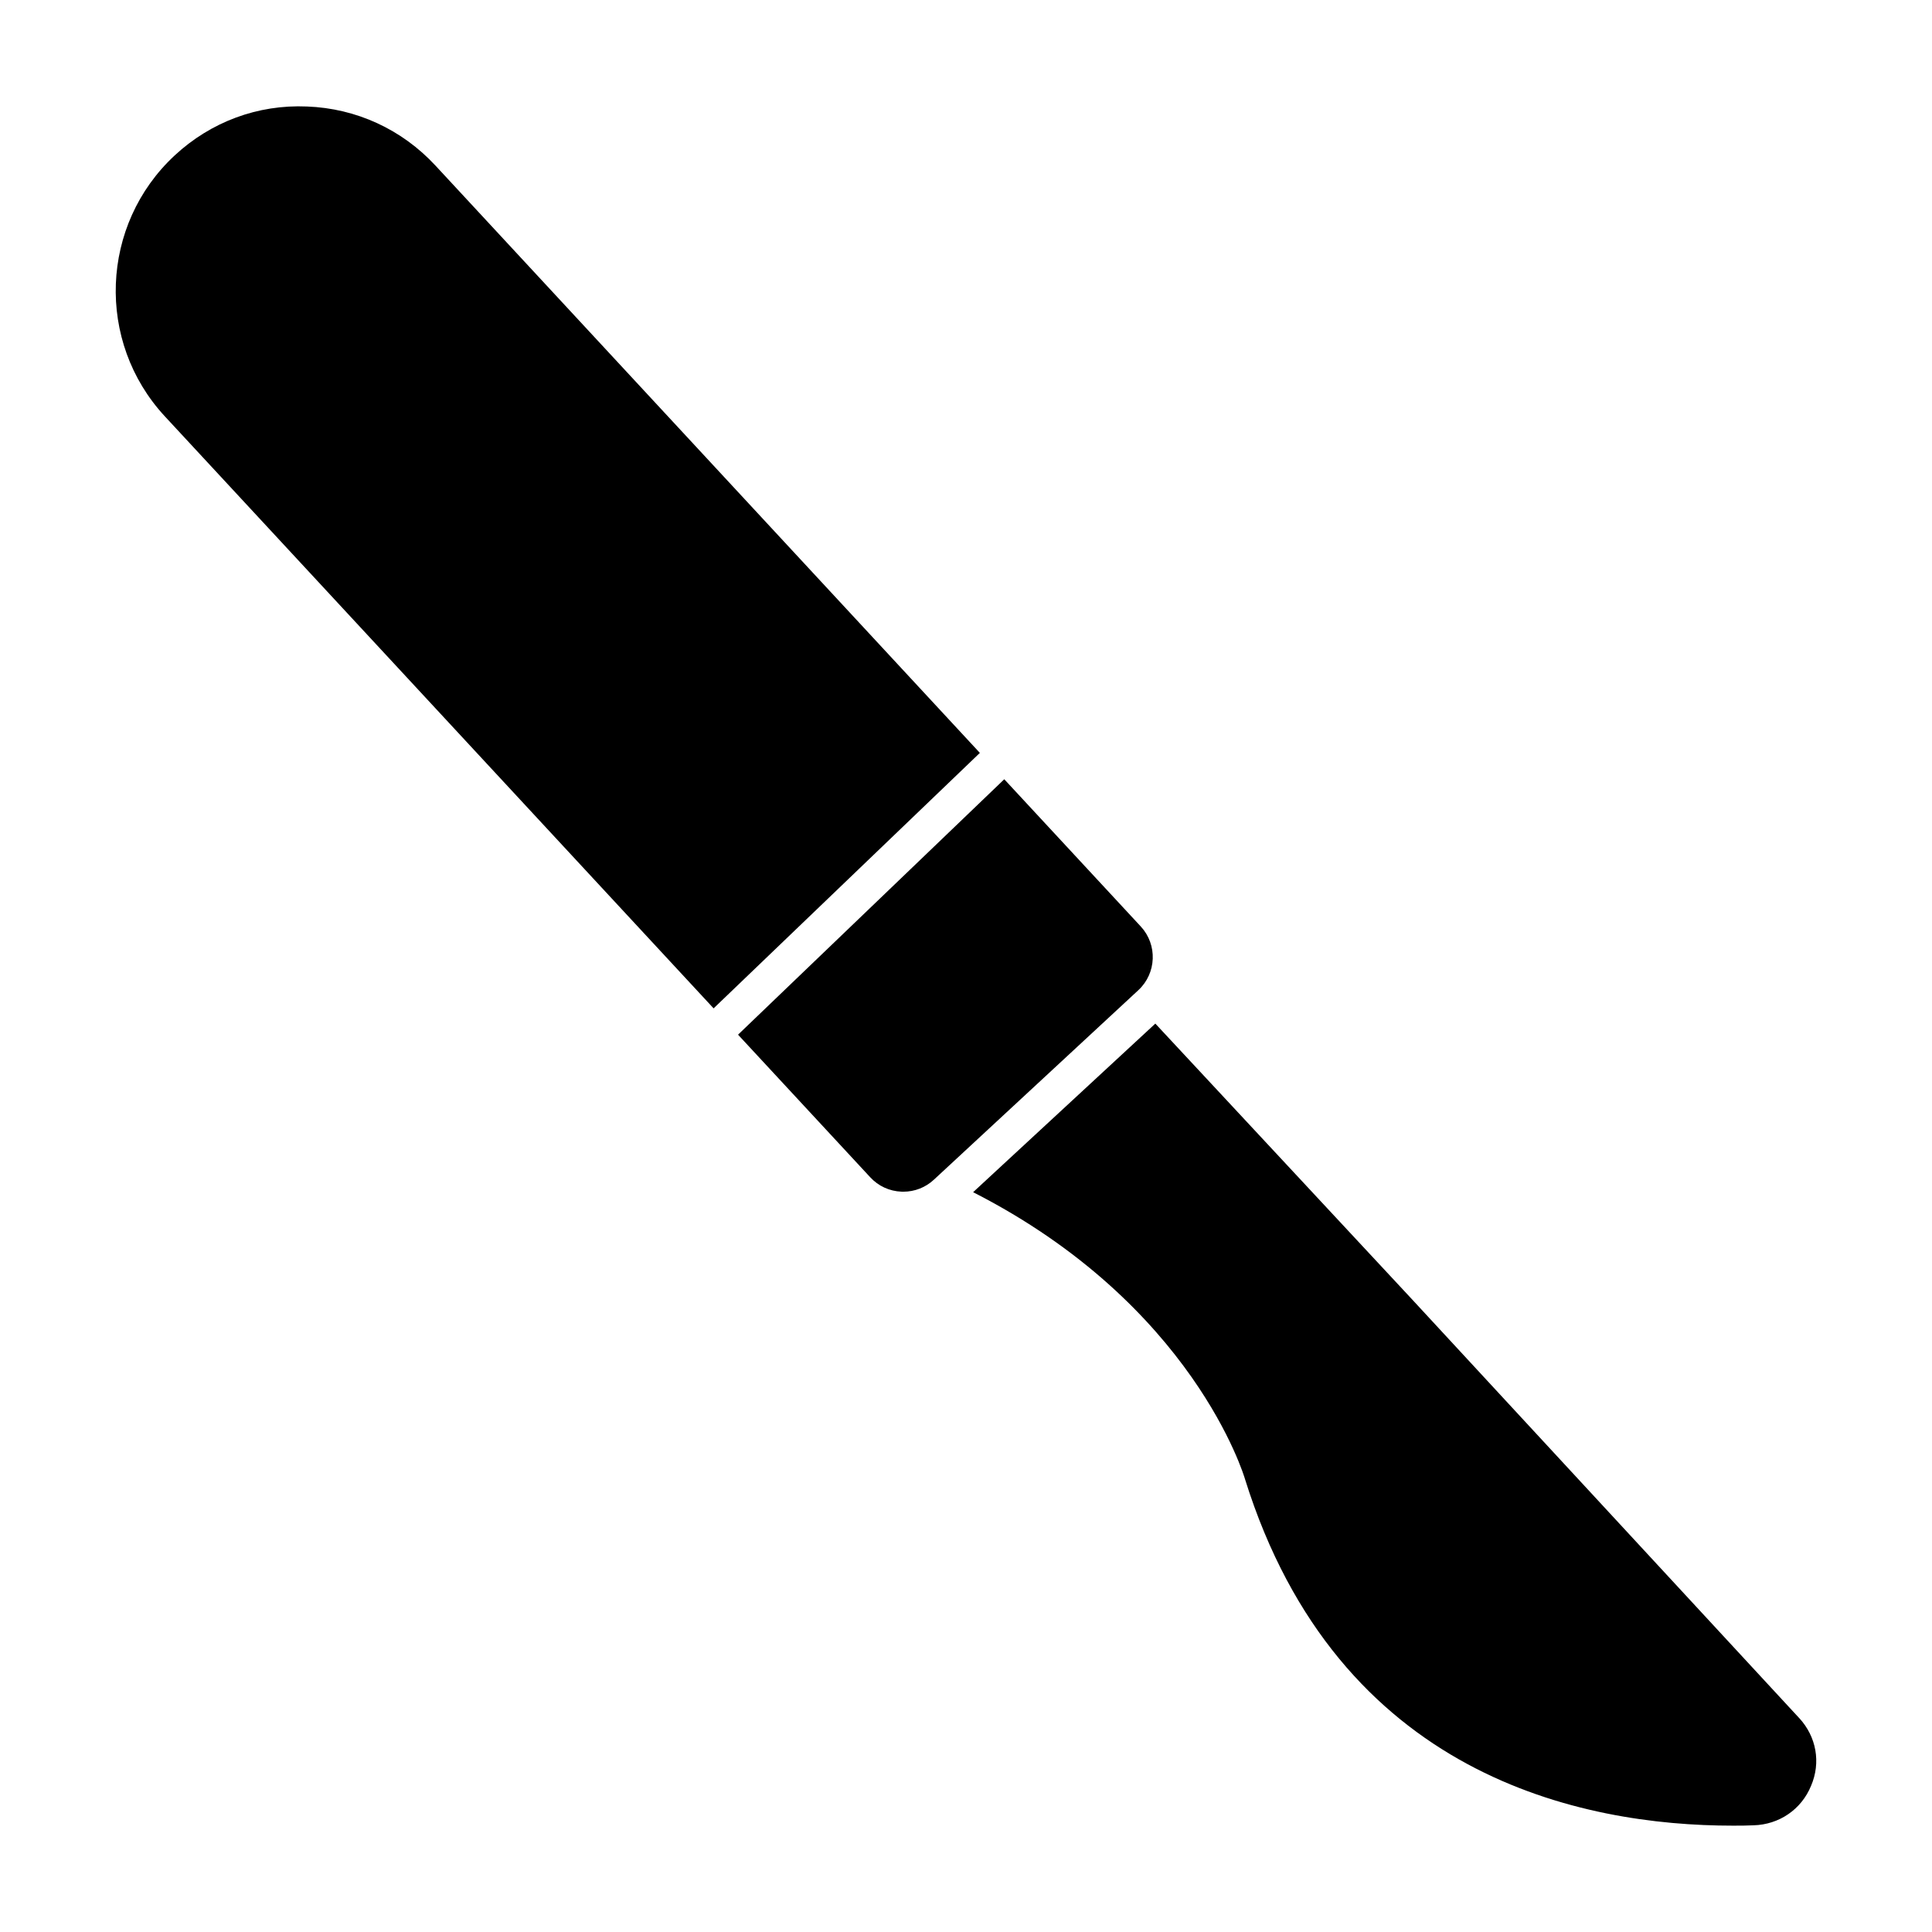
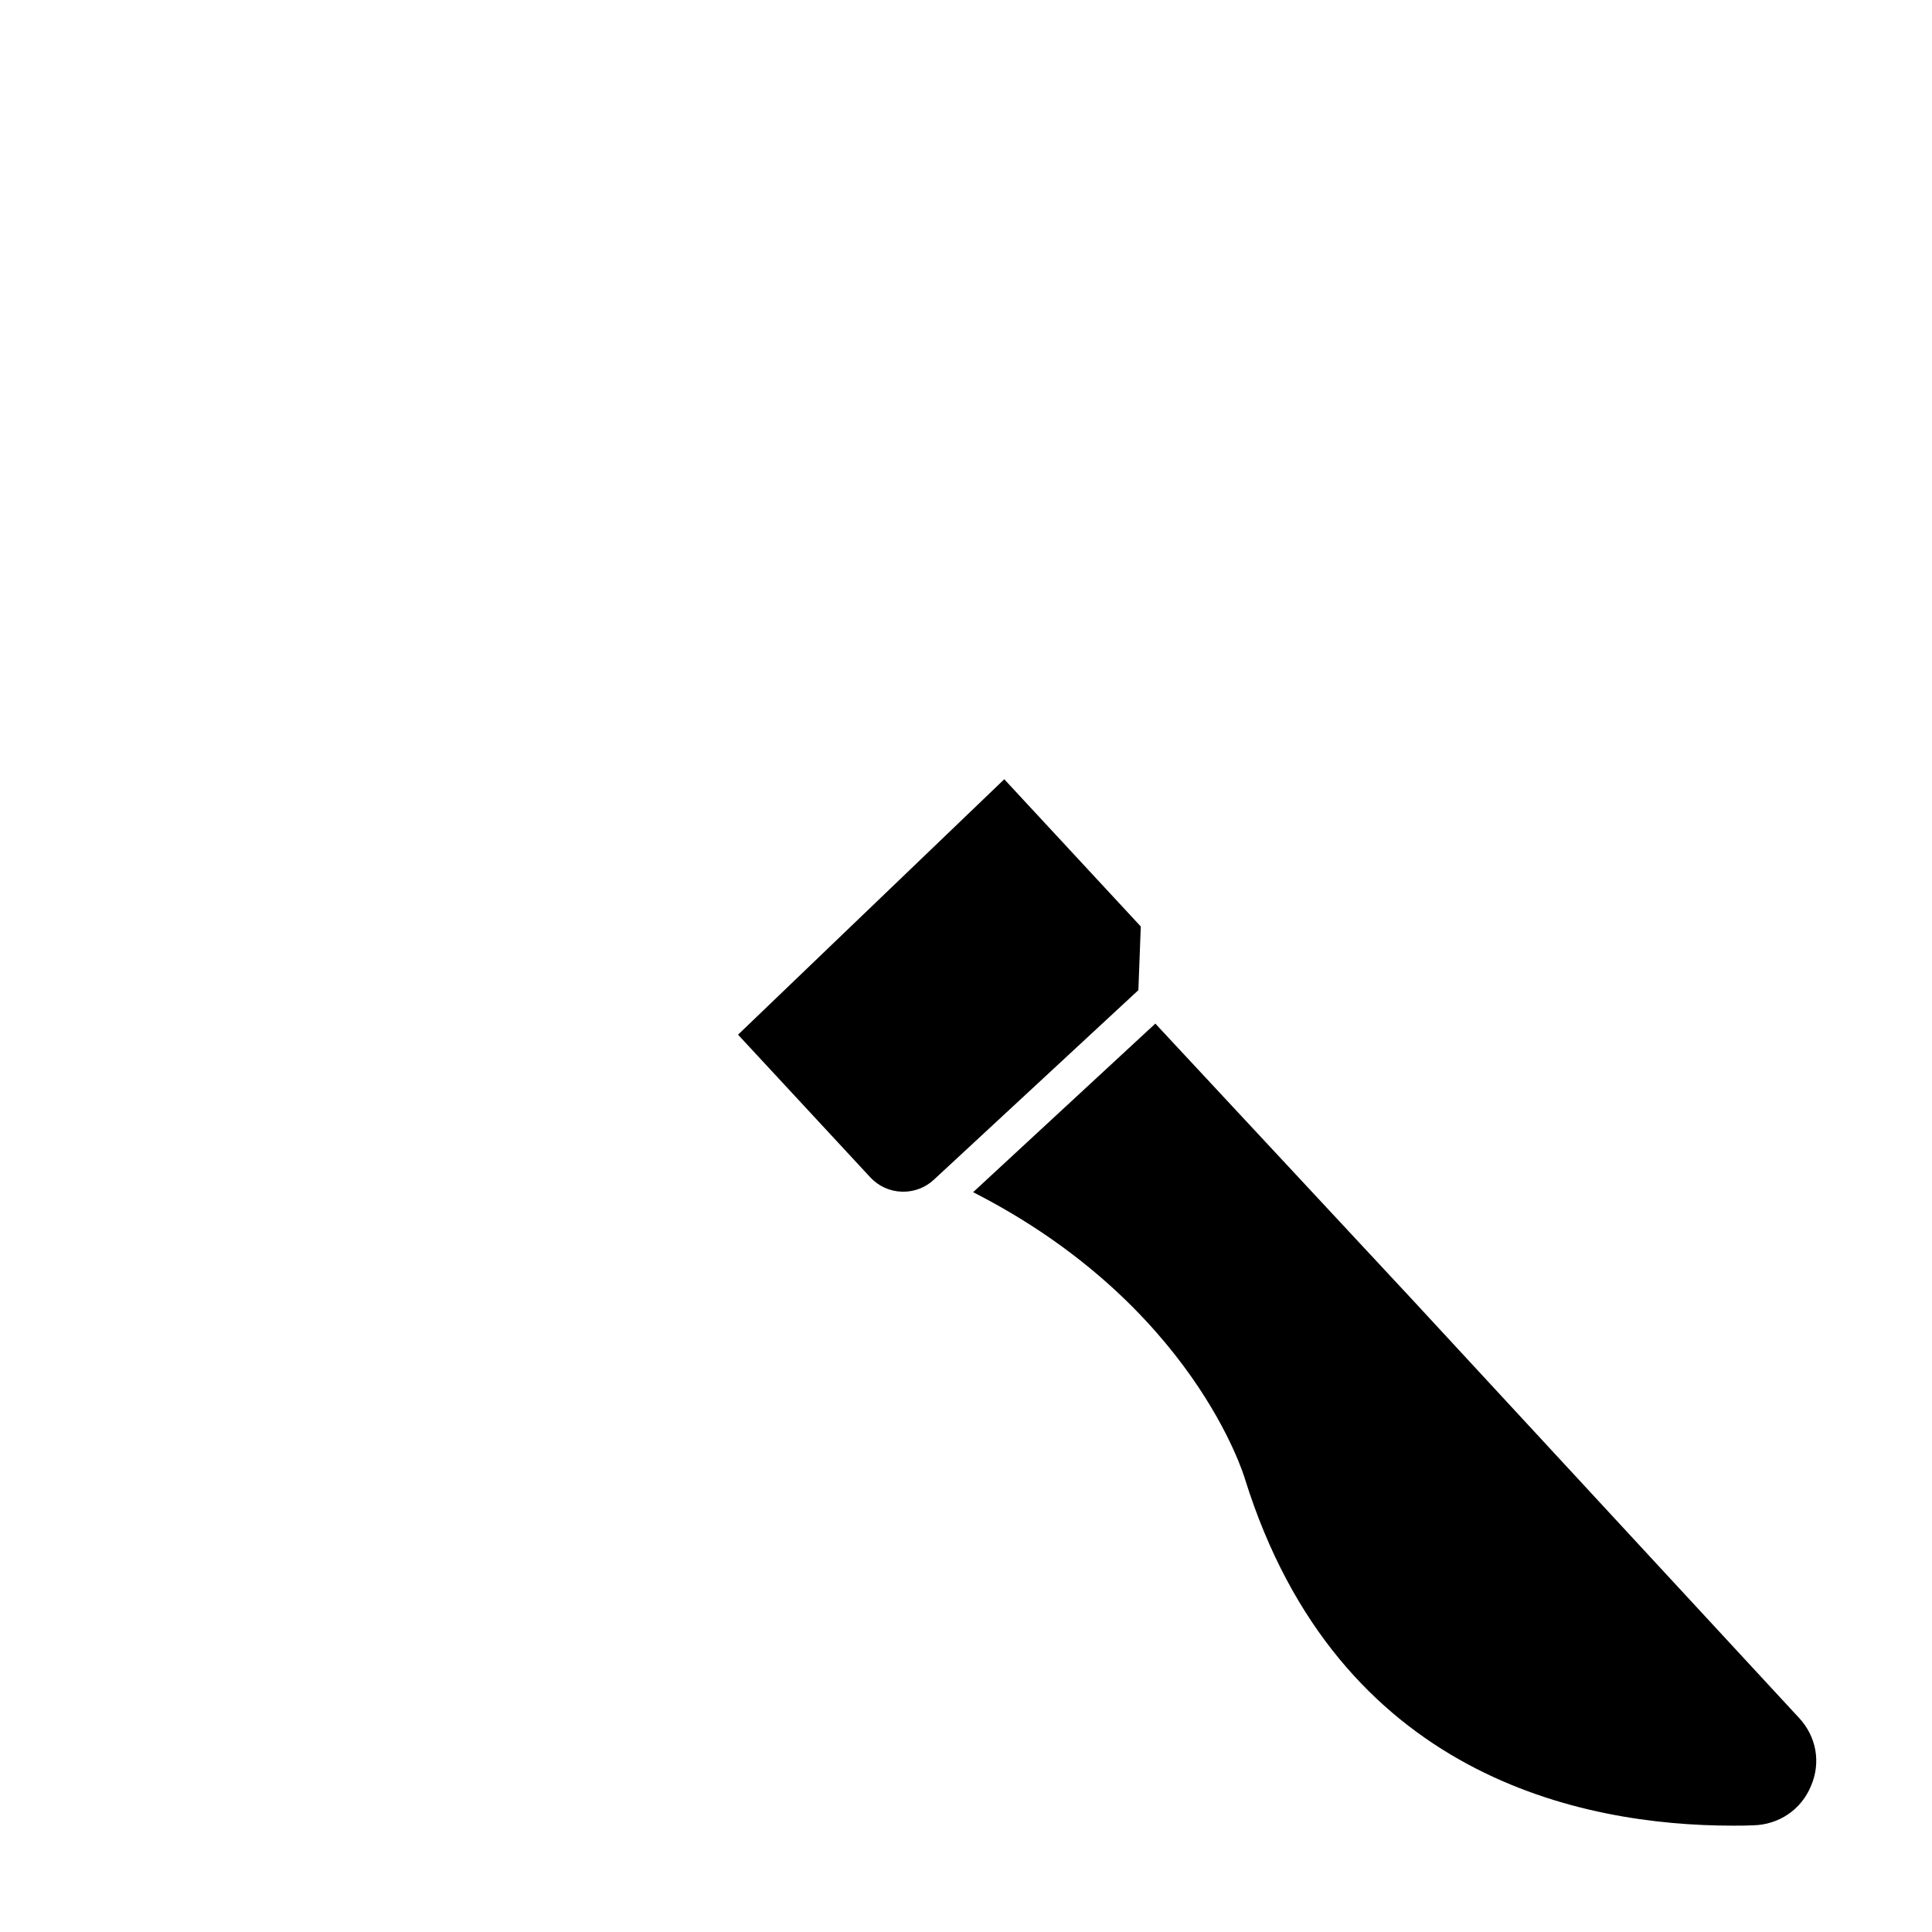
<svg xmlns="http://www.w3.org/2000/svg" fill="#000000" width="800px" height="800px" version="1.1" viewBox="144 144 512 512">
  <g>
-     <path d="m259.4 187.88c-8.906-9.609-21-15.172-34.039-15.656-13.094-0.57-25.496 4.094-35.043 12.945-19.793 18.355-20.969 49.383-2.625 69.176l145.42 156.88 70.562-67.699z" />
-     <path d="m446.32 389.53-36.18-39.02-70.551 67.691 35.027 37.785c2.168 2.348 5.113 3.699 8.309 3.82 0.152 0.008 0.305 0.008 0.457 0.008 3.023 0 5.894-1.121 8.109-3.184l54.191-50.23c4.82-4.473 5.113-12.043 0.637-16.871" />
+     <path d="m446.32 389.53-36.18-39.02-70.551 67.691 35.027 37.785c2.168 2.348 5.113 3.699 8.309 3.82 0.152 0.008 0.305 0.008 0.457 0.008 3.023 0 5.894-1.121 8.109-3.184l54.191-50.23" />
    <path d="m620.8 599.3-102.66-111.03-67.965-73.004-48.289 44.676c58.367 29.754 71.863 75.383 72.055 76.047 24.621 78.805 89.262 91.828 129.28 91.828 1.902 0 3.707 0 5.512-0.094 6.75-0.191 12.645-4.184 15.211-10.457 2.656-6.18 1.422-13.023-3.141-17.969" />
  </g>
</svg>